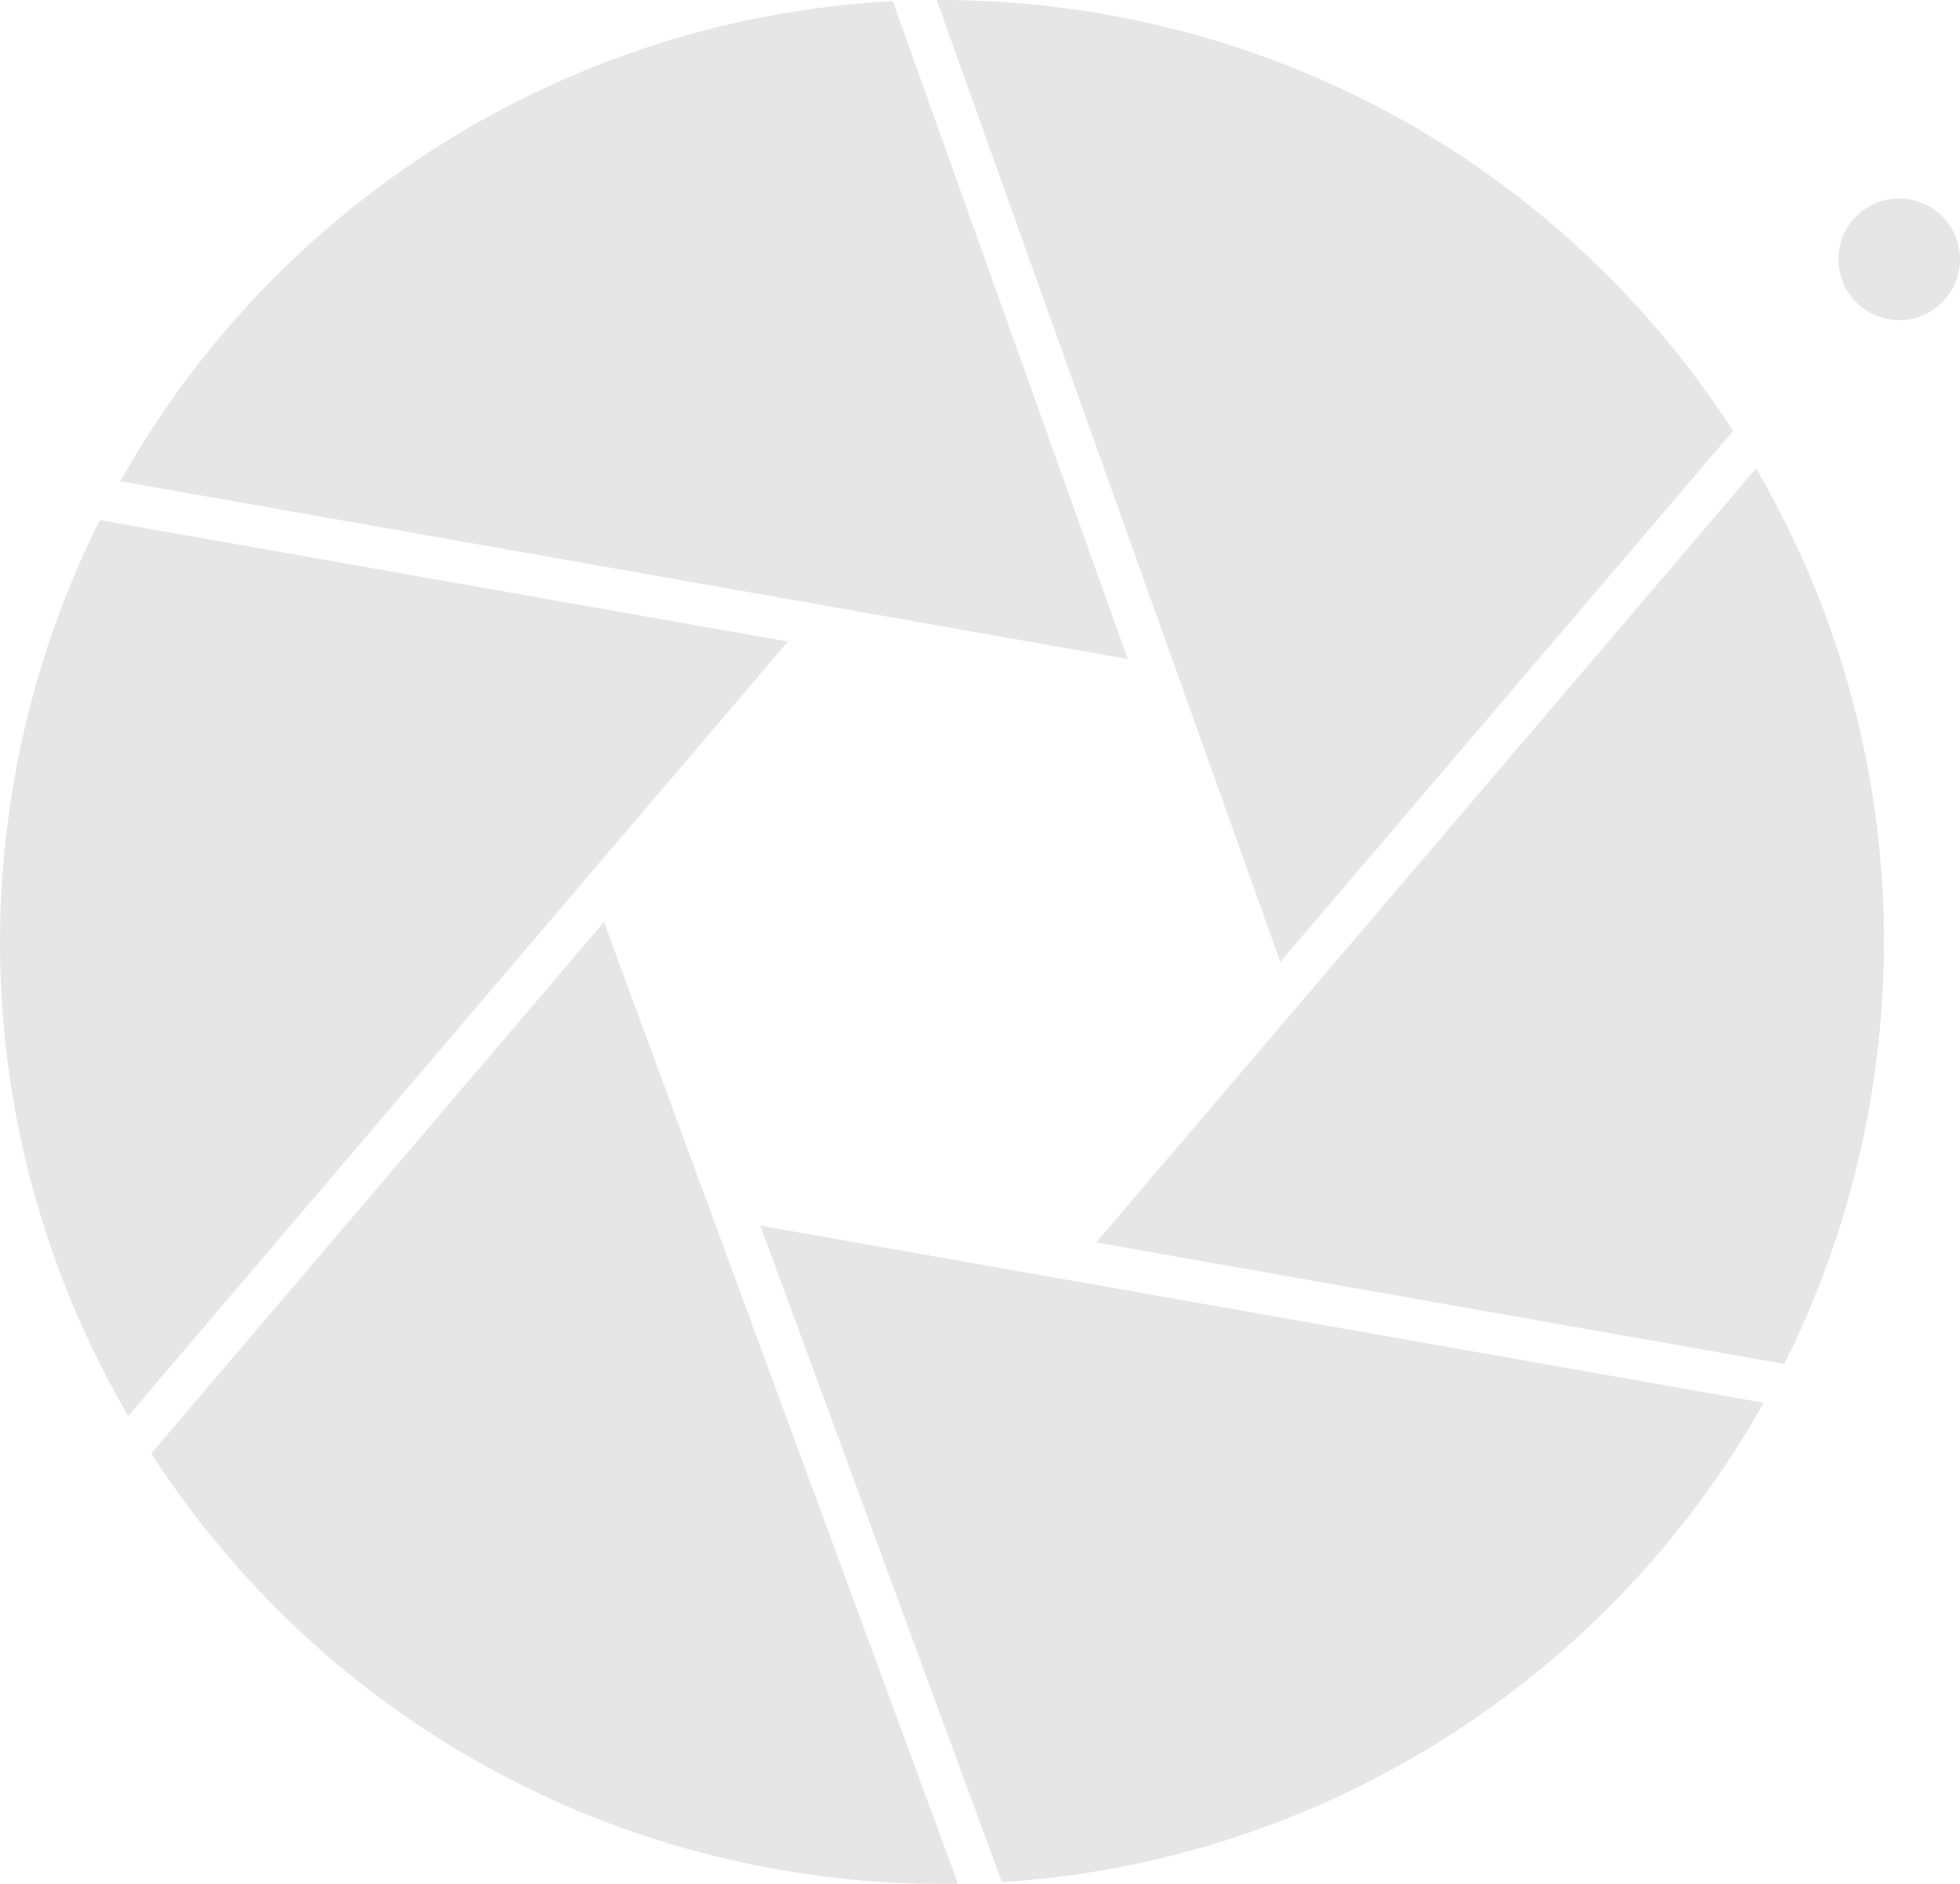
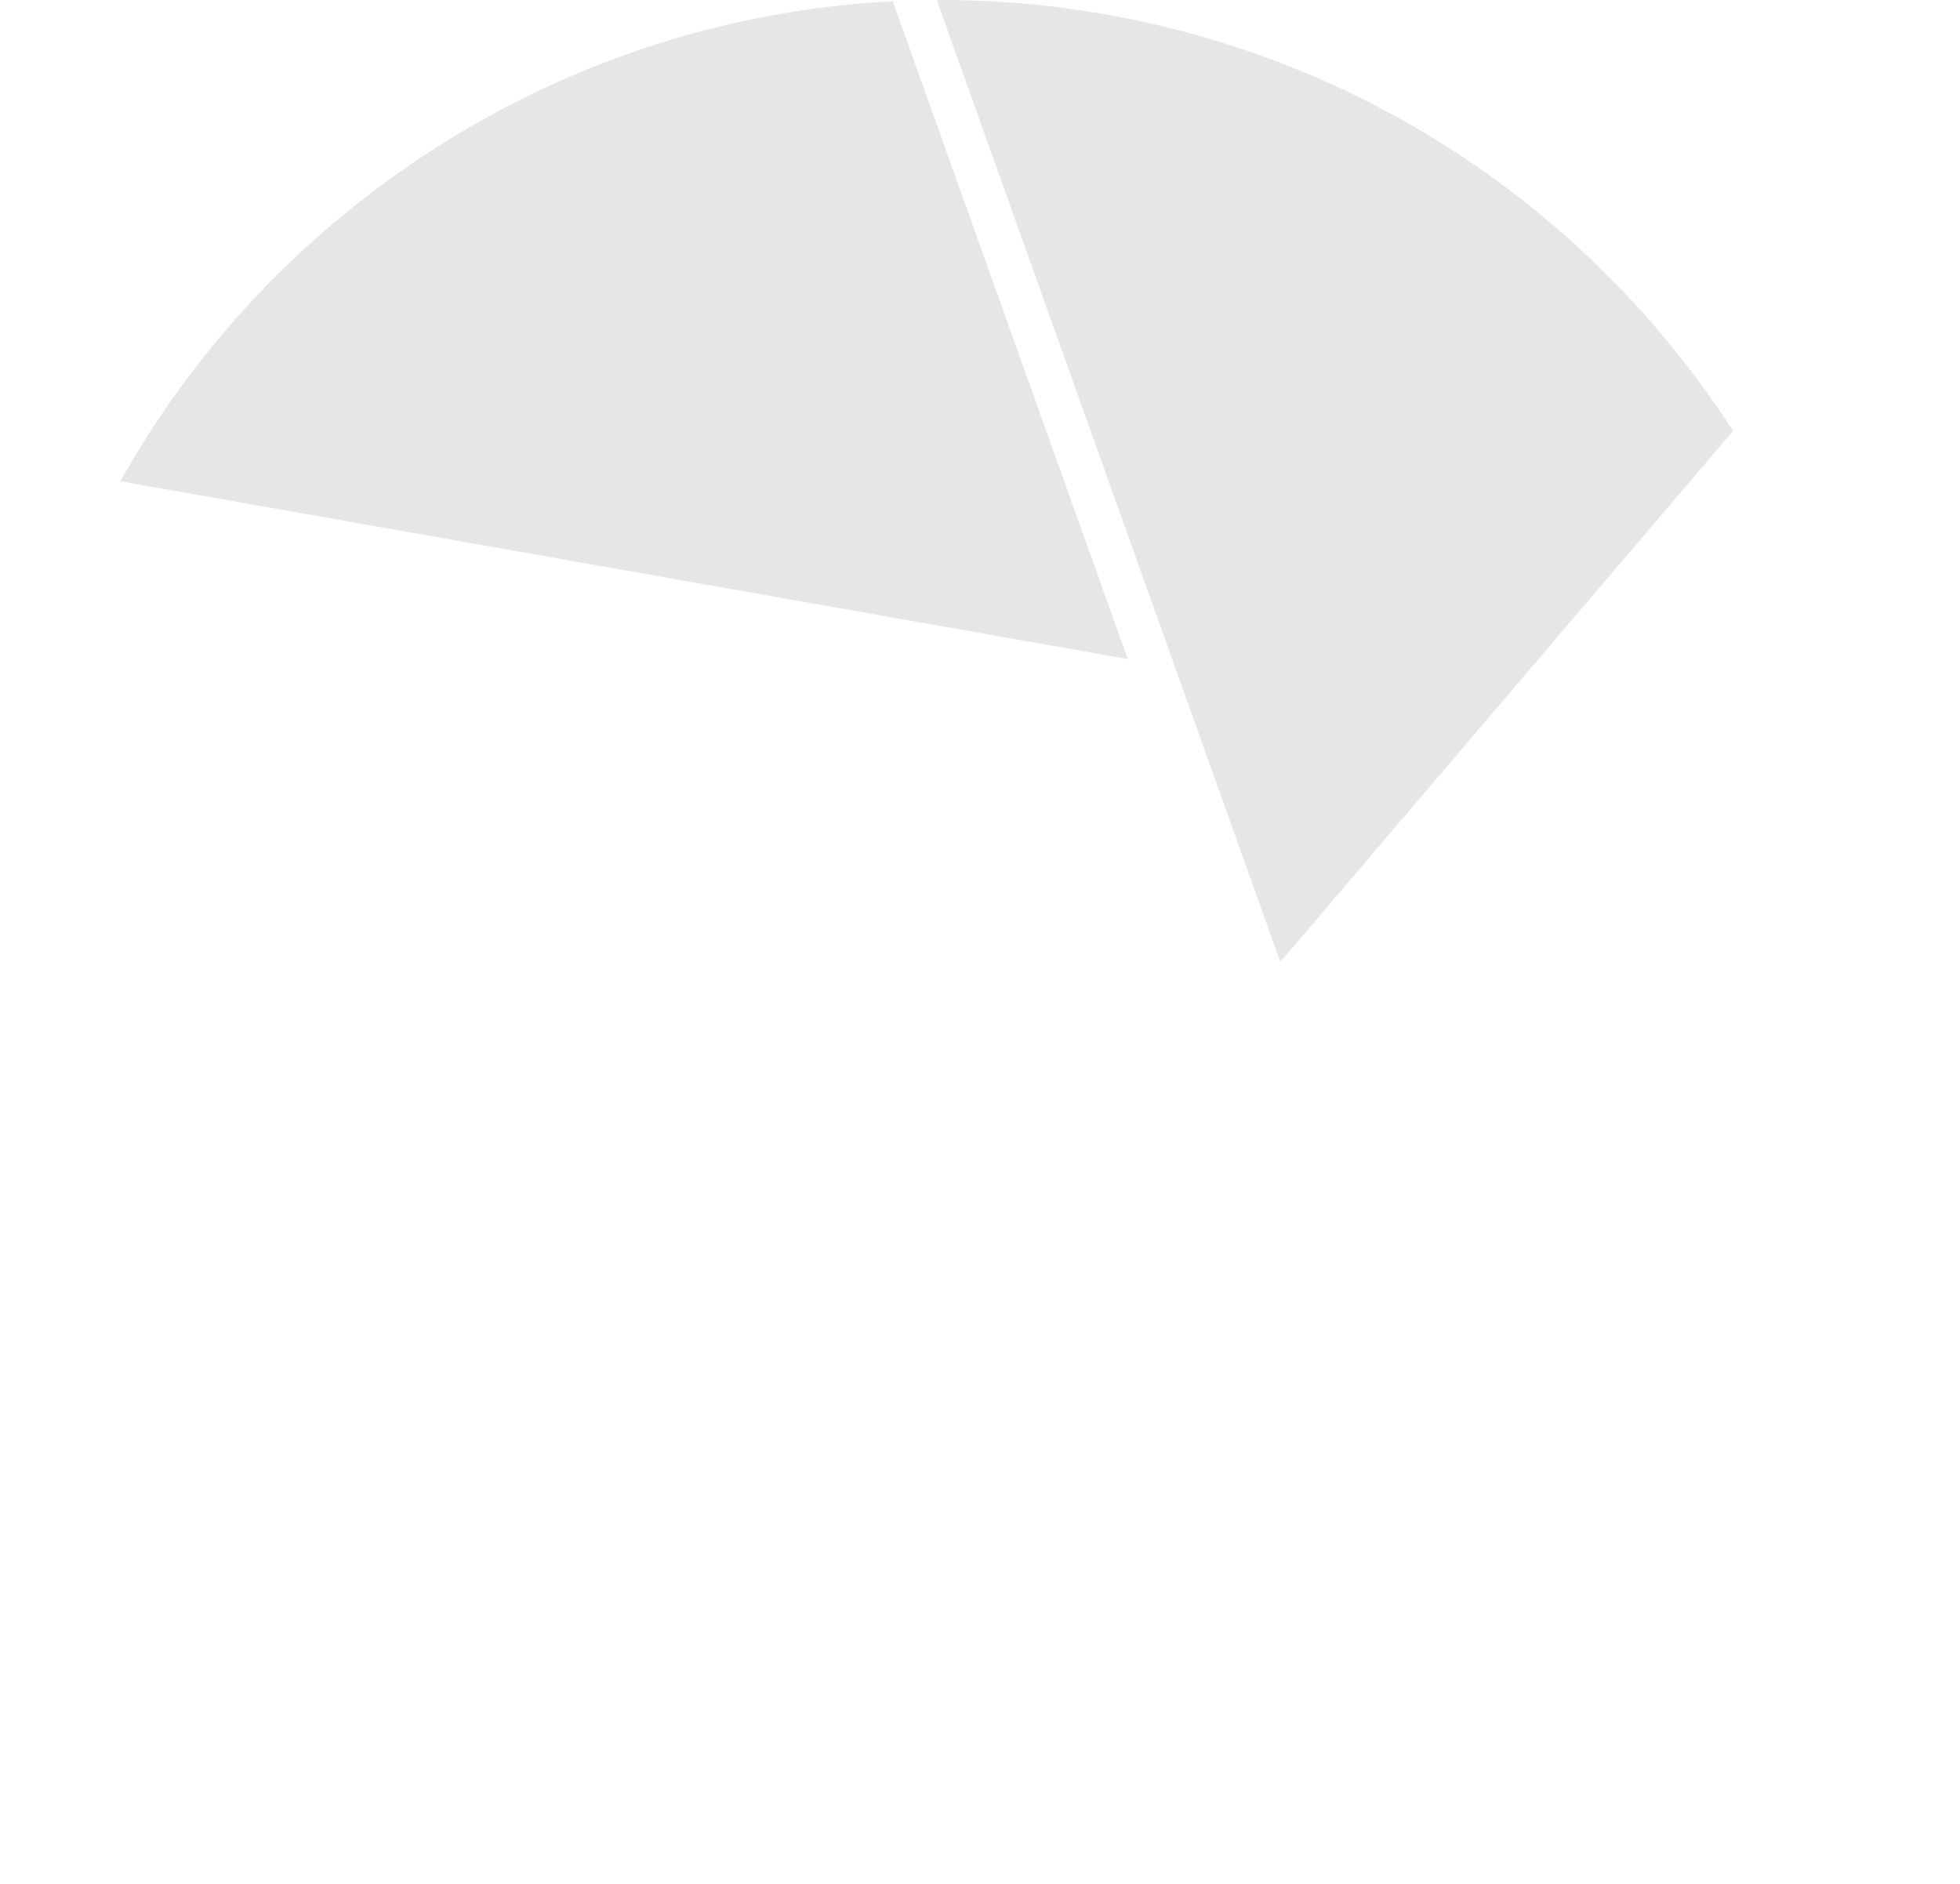
<svg xmlns="http://www.w3.org/2000/svg" id="_レイヤー_2" viewBox="0 0 752.14 722.94">
  <defs>
    <style>.cls-1{opacity:.1;}.cls-2{fill:#000;stroke-width:0px;}</style>
  </defs>
  <g id="_レイヤー_2-2">
    <g class="cls-1">
-       <path class="cls-2" d="M38.27,199.58c-15.28,30.53-26.48,63.74-32.71,99.08-15.46,87.62,2.06,173.42,43.62,244.71l253.16-297.18L38.27,199.58Z" />
      <path class="cls-2" d="M342.59.47C218.24,6.87,106.27,77.5,46.18,184.66l386.57,68.23L342.59.47Z" />
-       <path class="cls-2" d="M684.7,523.38c15.28-30.53,26.48-63.74,32.71-99.08,15.45-87.56-2.04-173.3-43.53-244.55l-253.24,297.03,264.06,46.61Z" />
      <path class="cls-2" d="M665.05,165.35C612.4,83.91,527.34,23.74,424.3,5.55,402.52,1.71,380.85-.09,359.48,0l131.84,369.11,173.73-203.76Z" />
-       <path class="cls-2" d="M58.03,557.76c52.65,81.37,137.67,141.48,240.64,159.65,23.2,4.09,46.26,5.85,68.97,5.49l-135.87-369.1-173.74,203.96Z" />
-       <path class="cls-2" d="M384.51,722.23c122.7-7.73,232.86-77.96,292.28-183.94l-385.01-67.95,92.72,251.89Z" />
-       <circle class="cls-2" cx="728.81" cy="99.51" r="23.34" />
    </g>
  </g>
</svg>